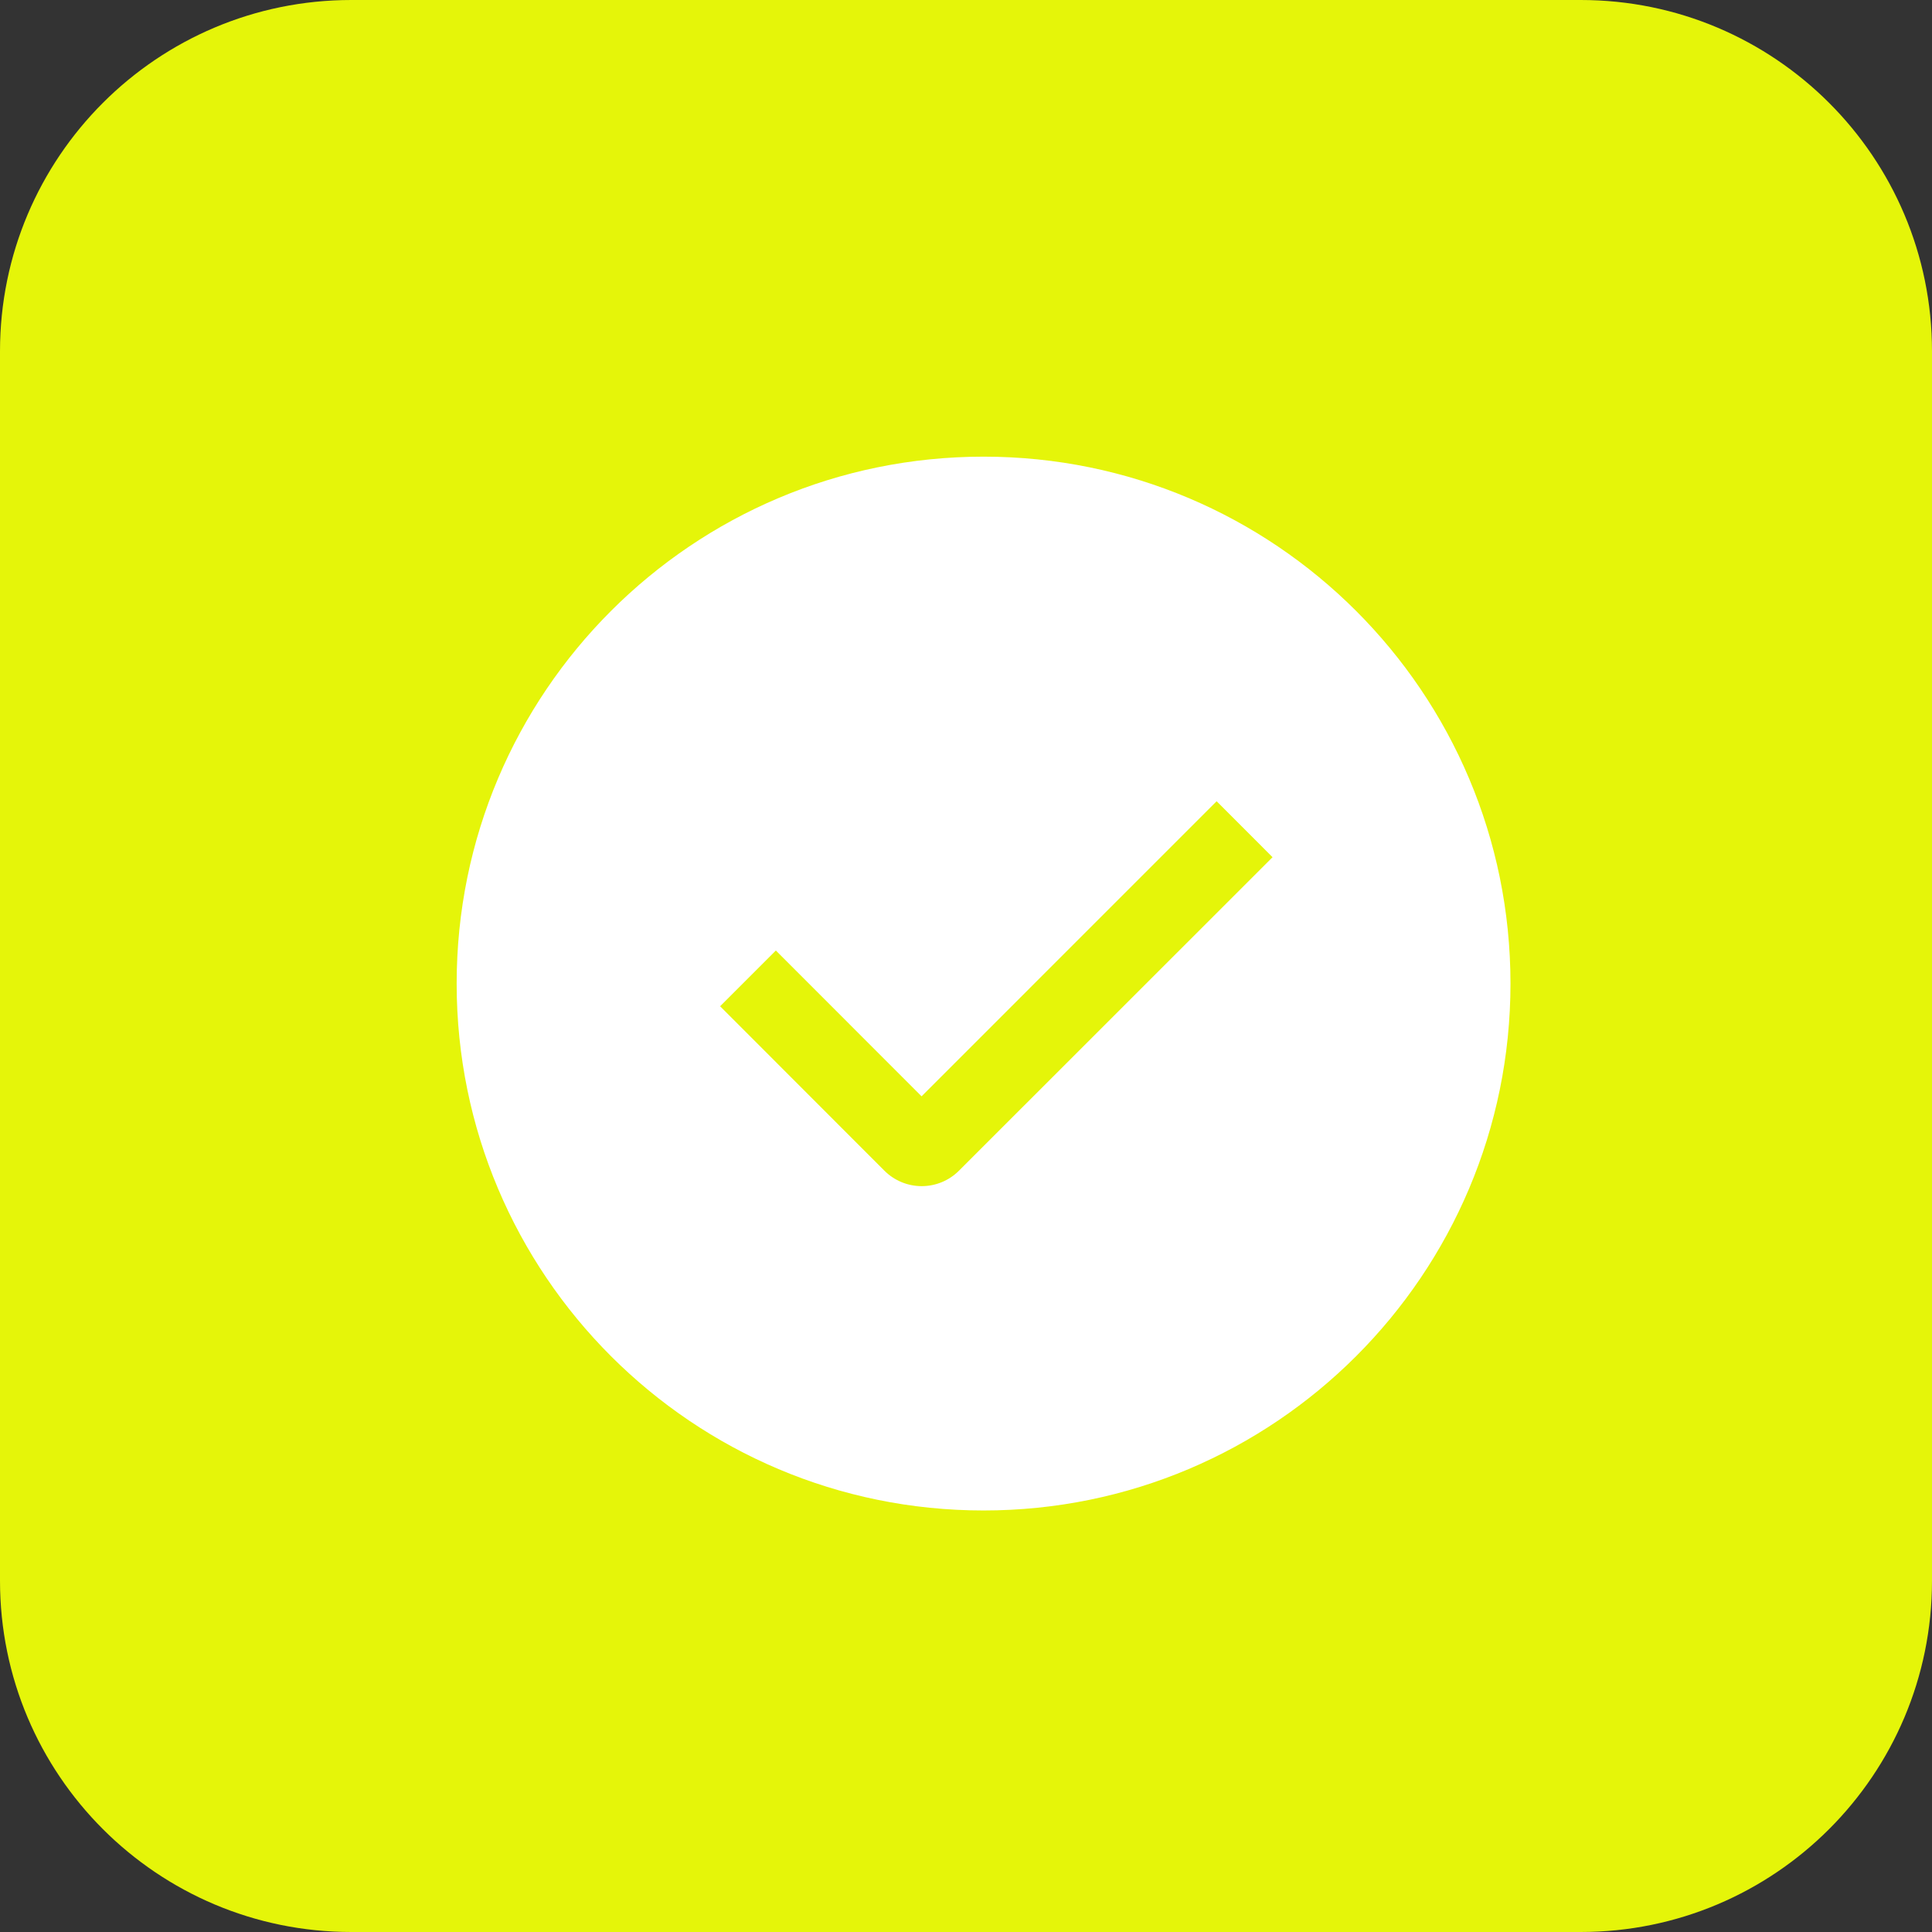
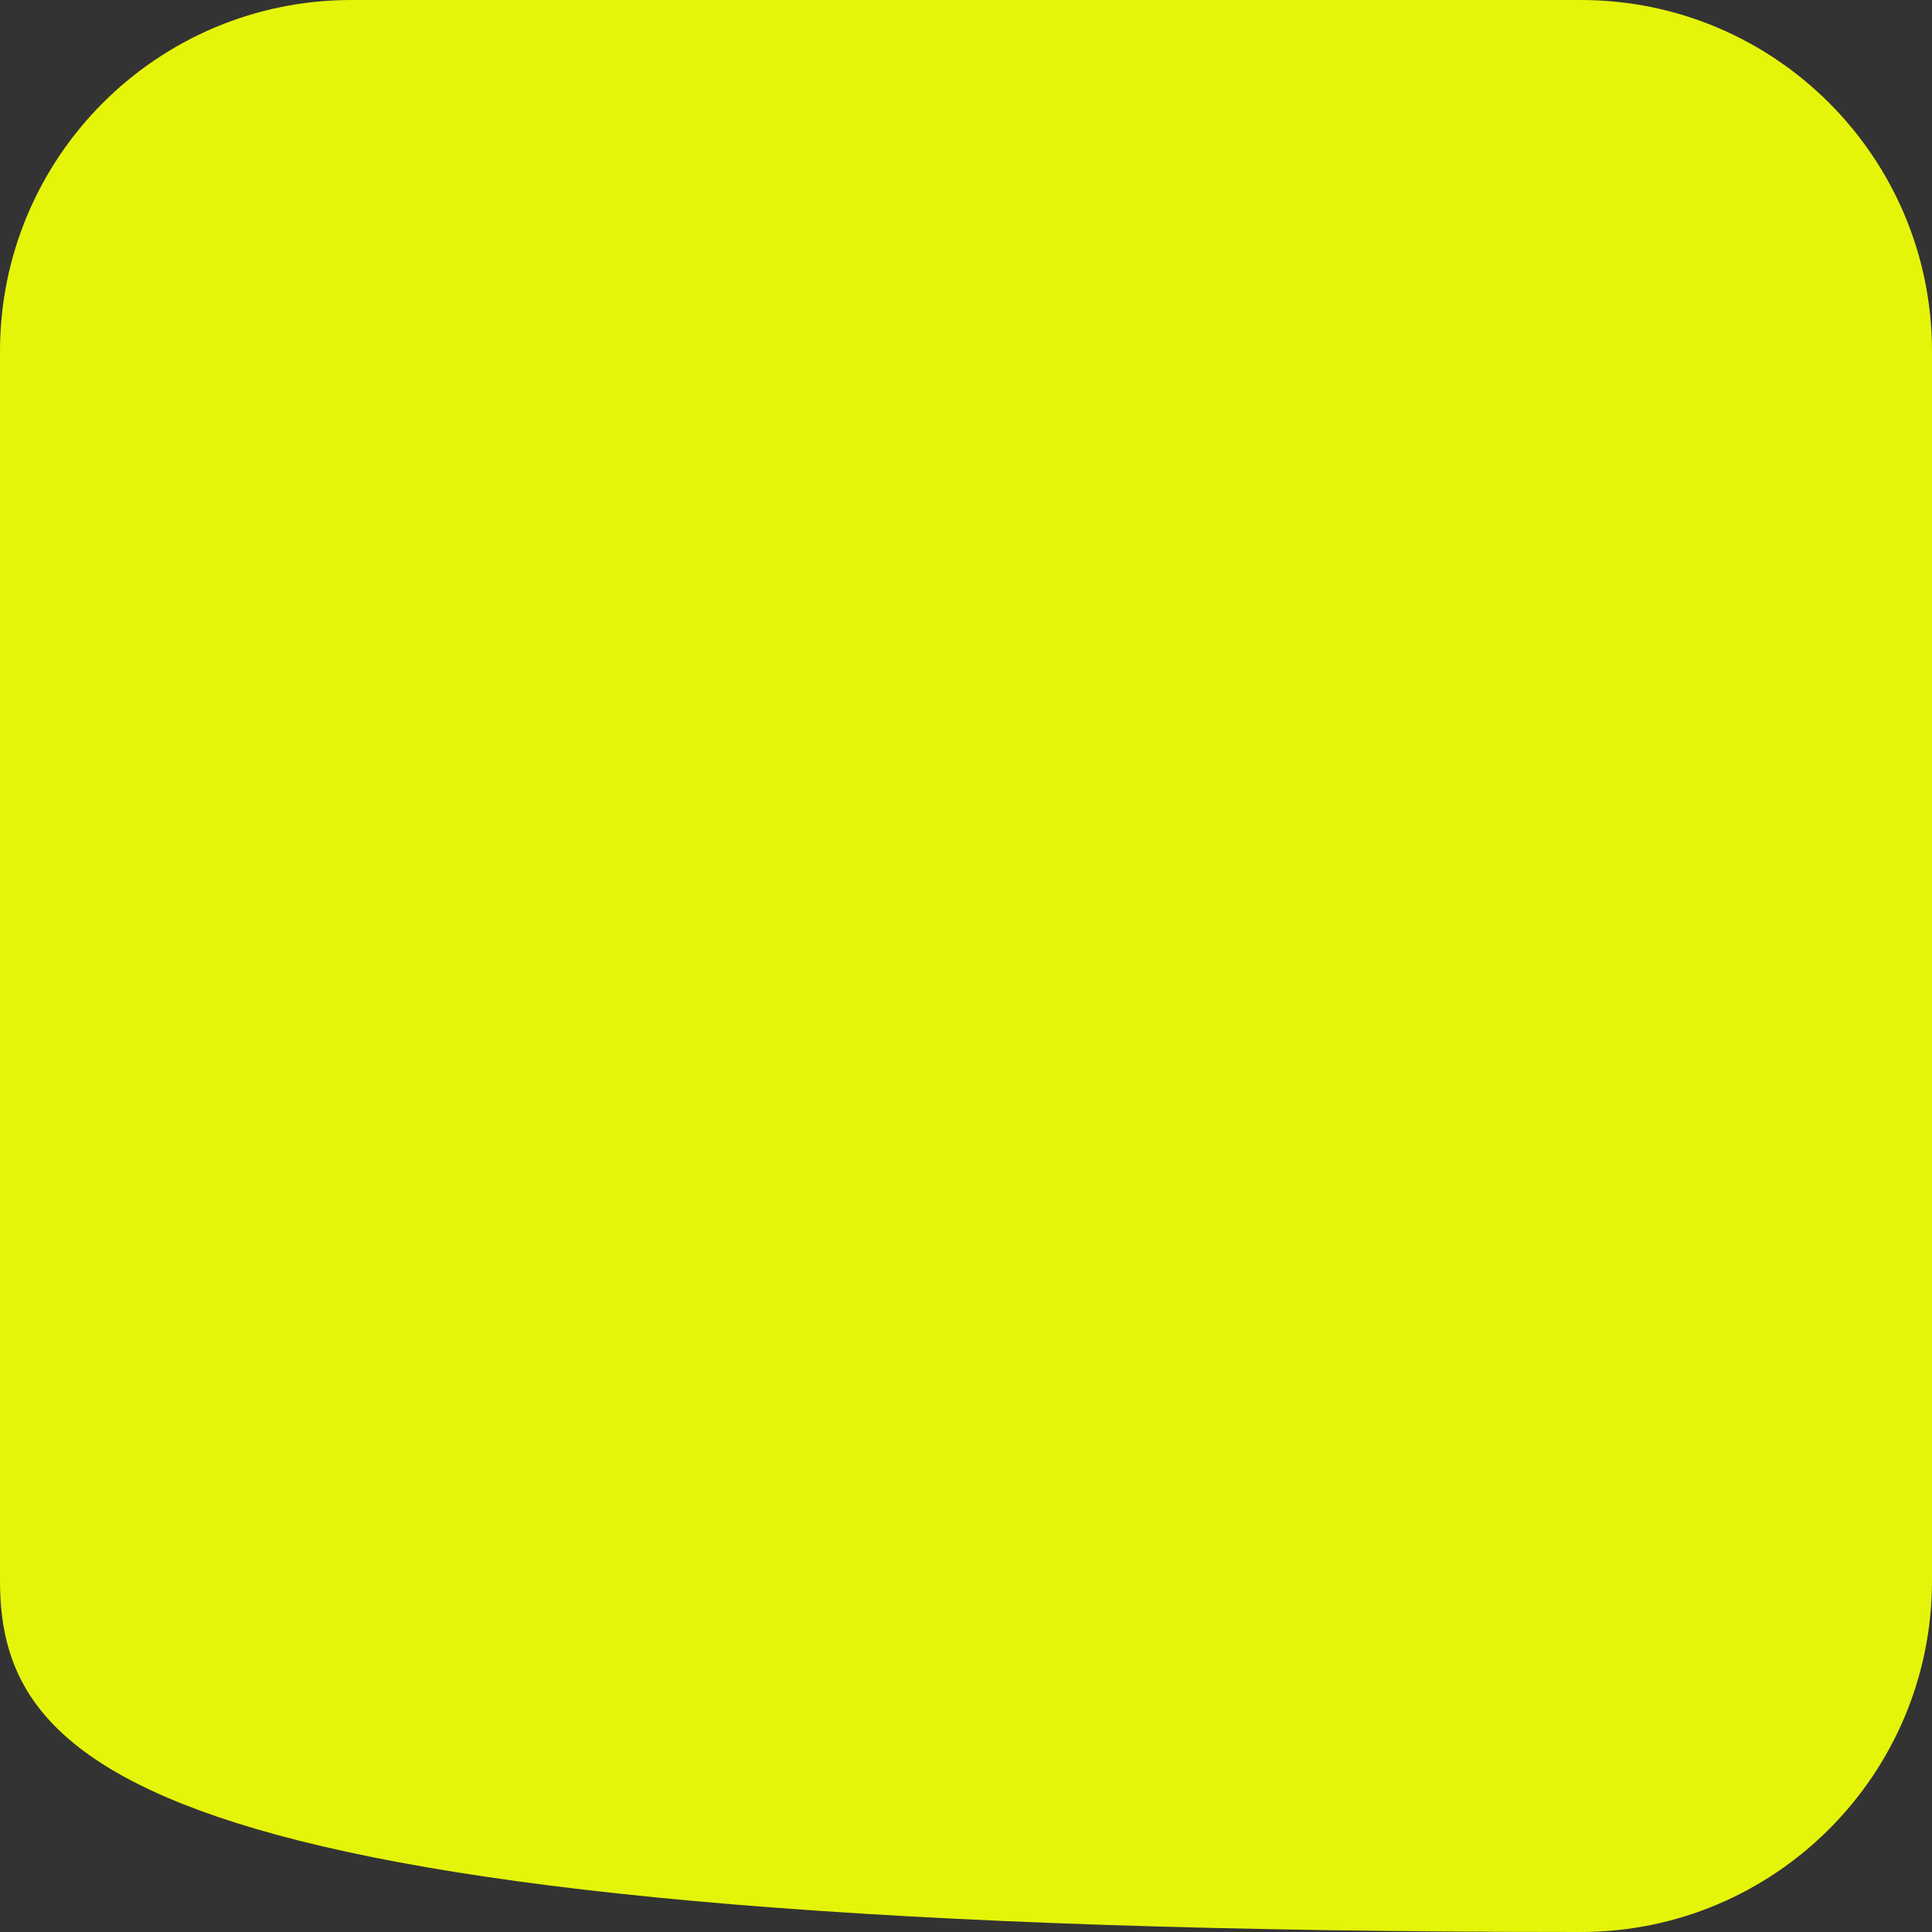
<svg xmlns="http://www.w3.org/2000/svg" width="55" height="55" viewBox="0 0 55 55" fill="none">
  <rect x="0" y="0" width="55" height="55" fill="#333333" stroke="none" />
-   <path d="M0 10C0 4.477 4.477 0 10 0H45C50.523 0 55 4.477 55 10V45C55 50.523 50.523 55 45 55H10C4.477 55 0 50.523 0 45V10Z" fill="#E5F509" />
-   <path fill-rule="evenodd" clip-rule="evenodd" d="M28 43C19.715 43 13 36.285 13 28C13 19.715 19.715 13 28 13C36.285 13 43 19.715 43 28C43 36.285 36.285 43 28 43ZM26.235 31.21L22.087 27.059L20.5 28.646L25.178 33.328C25.46 33.609 25.841 33.767 26.239 33.767C26.637 33.767 27.018 33.609 27.299 33.328L36.227 24.403L34.635 22.81L26.235 31.21Z" fill="white" />
+   <path d="M0 10C0 4.477 4.477 0 10 0H45C50.523 0 55 4.477 55 10V45C55 50.523 50.523 55 45 55C4.477 55 0 50.523 0 45V10Z" fill="#E5F509" />
</svg>